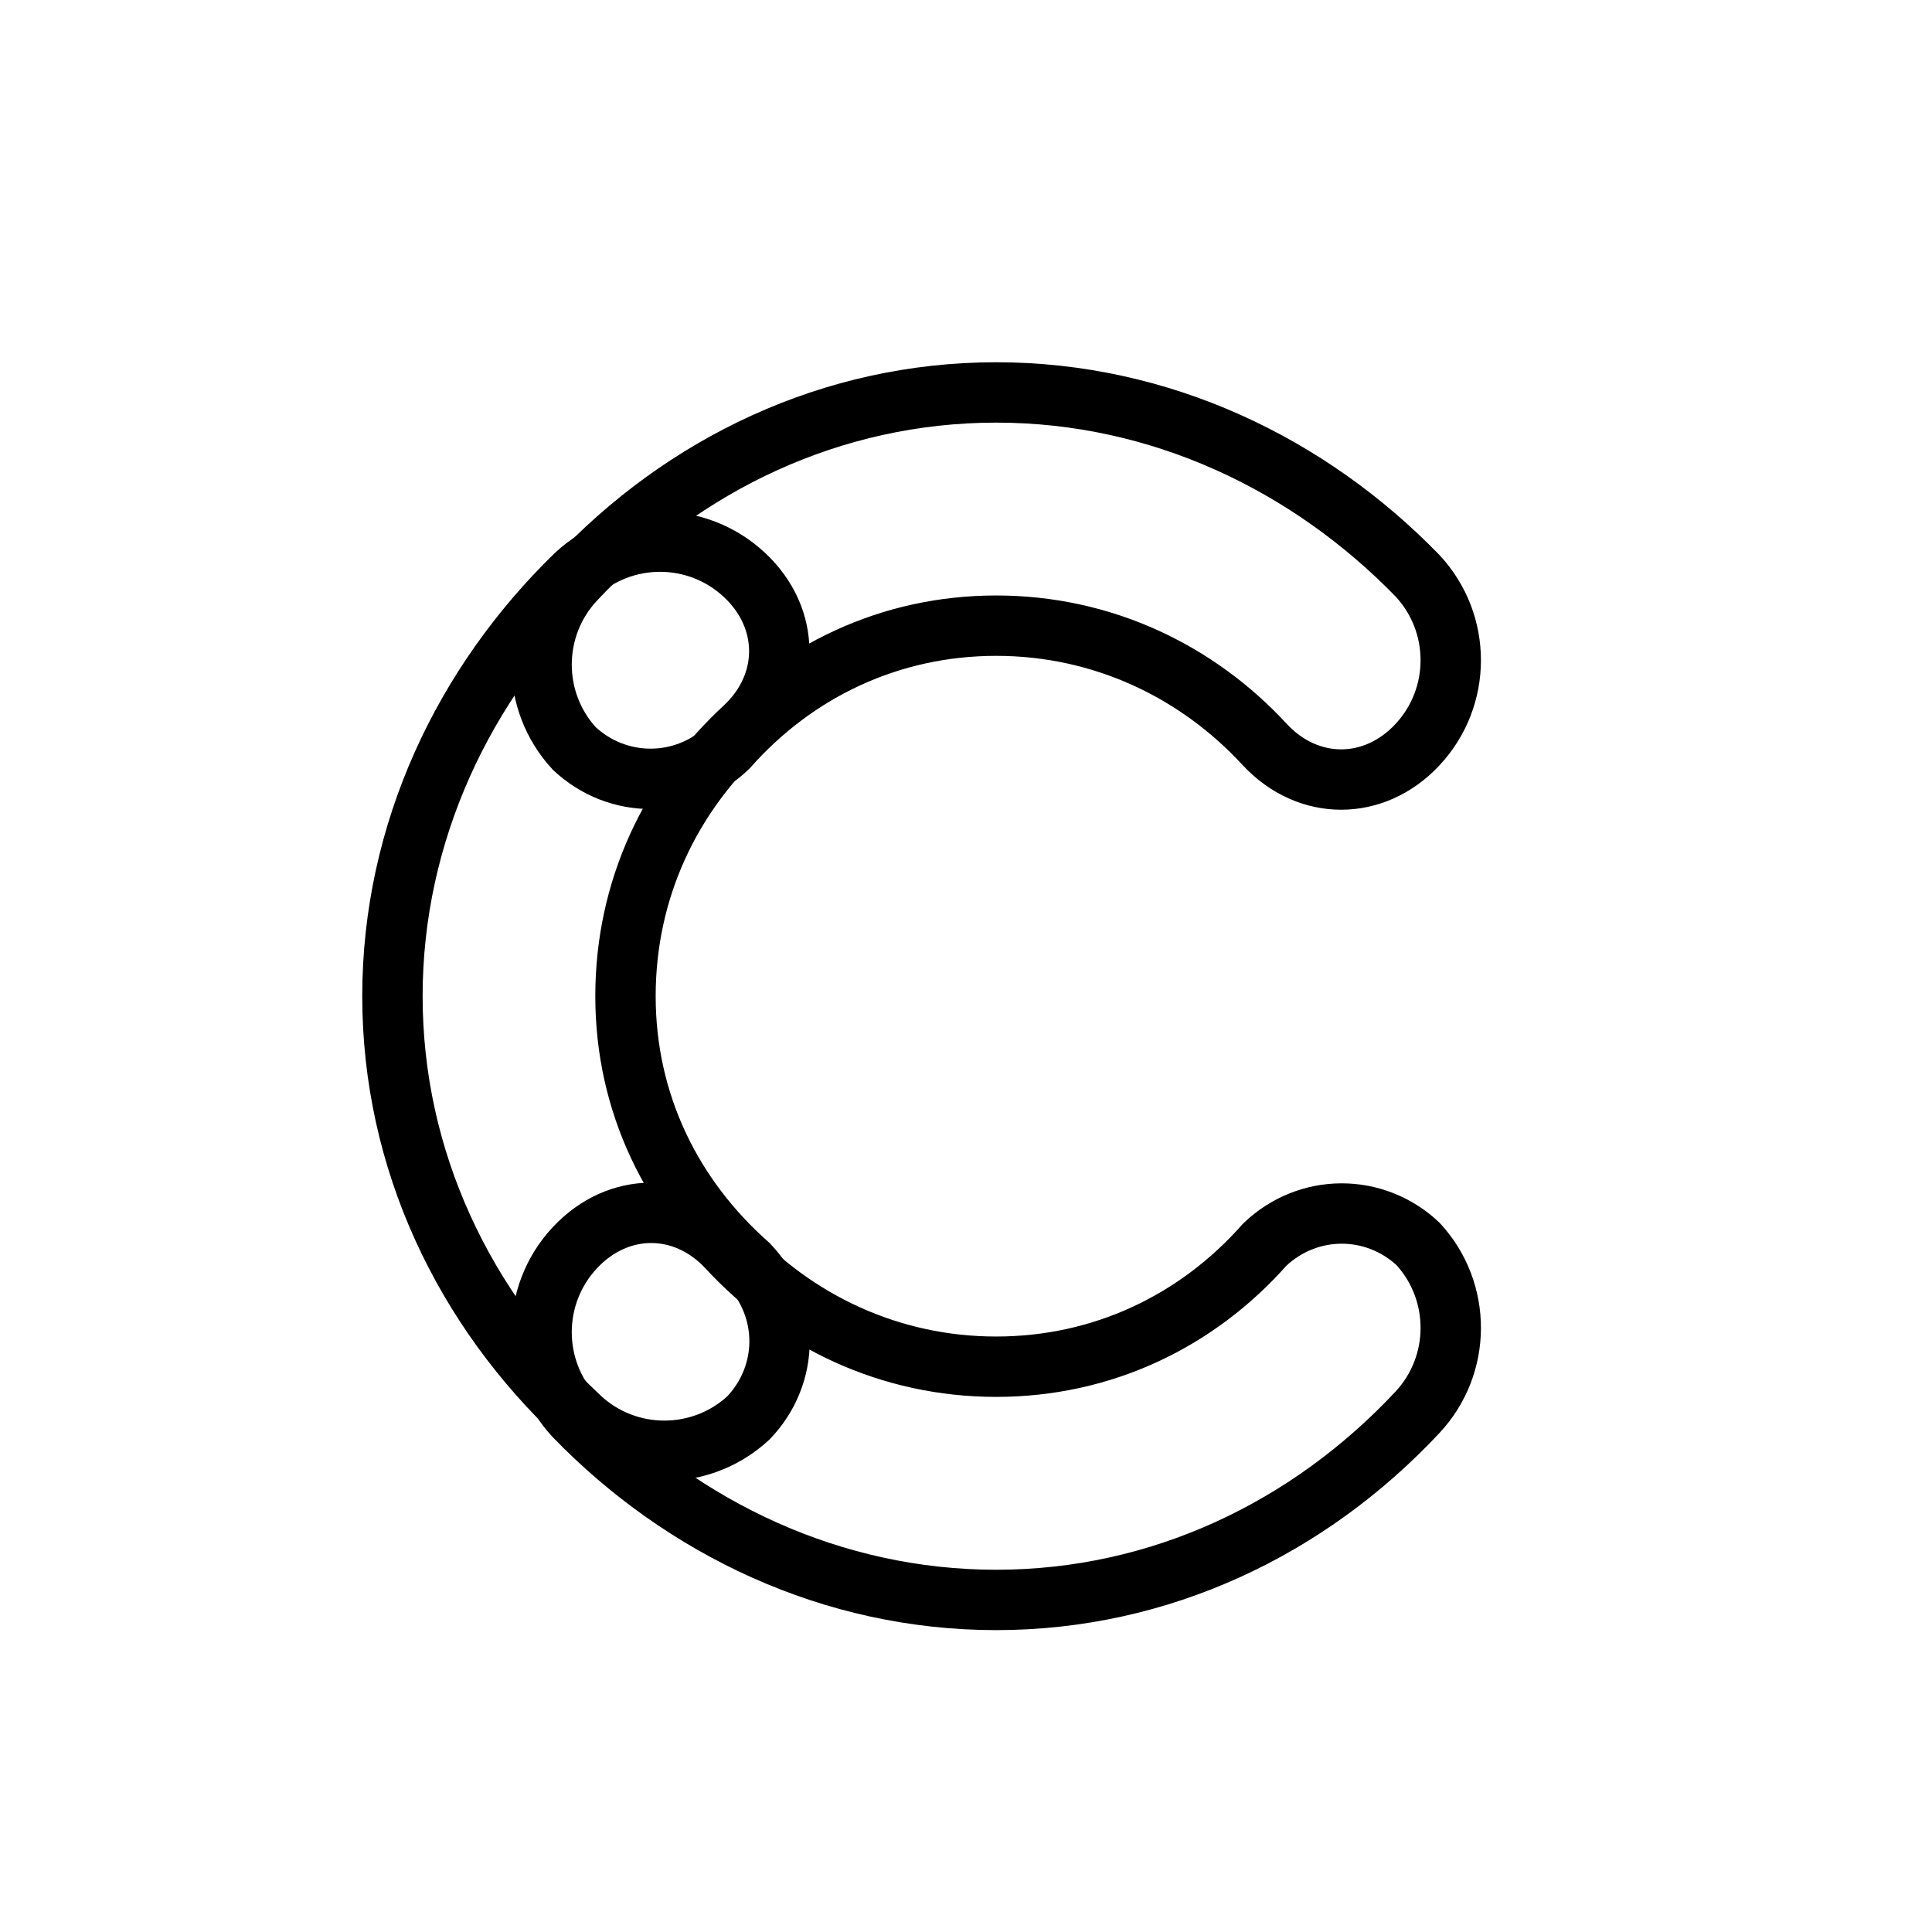
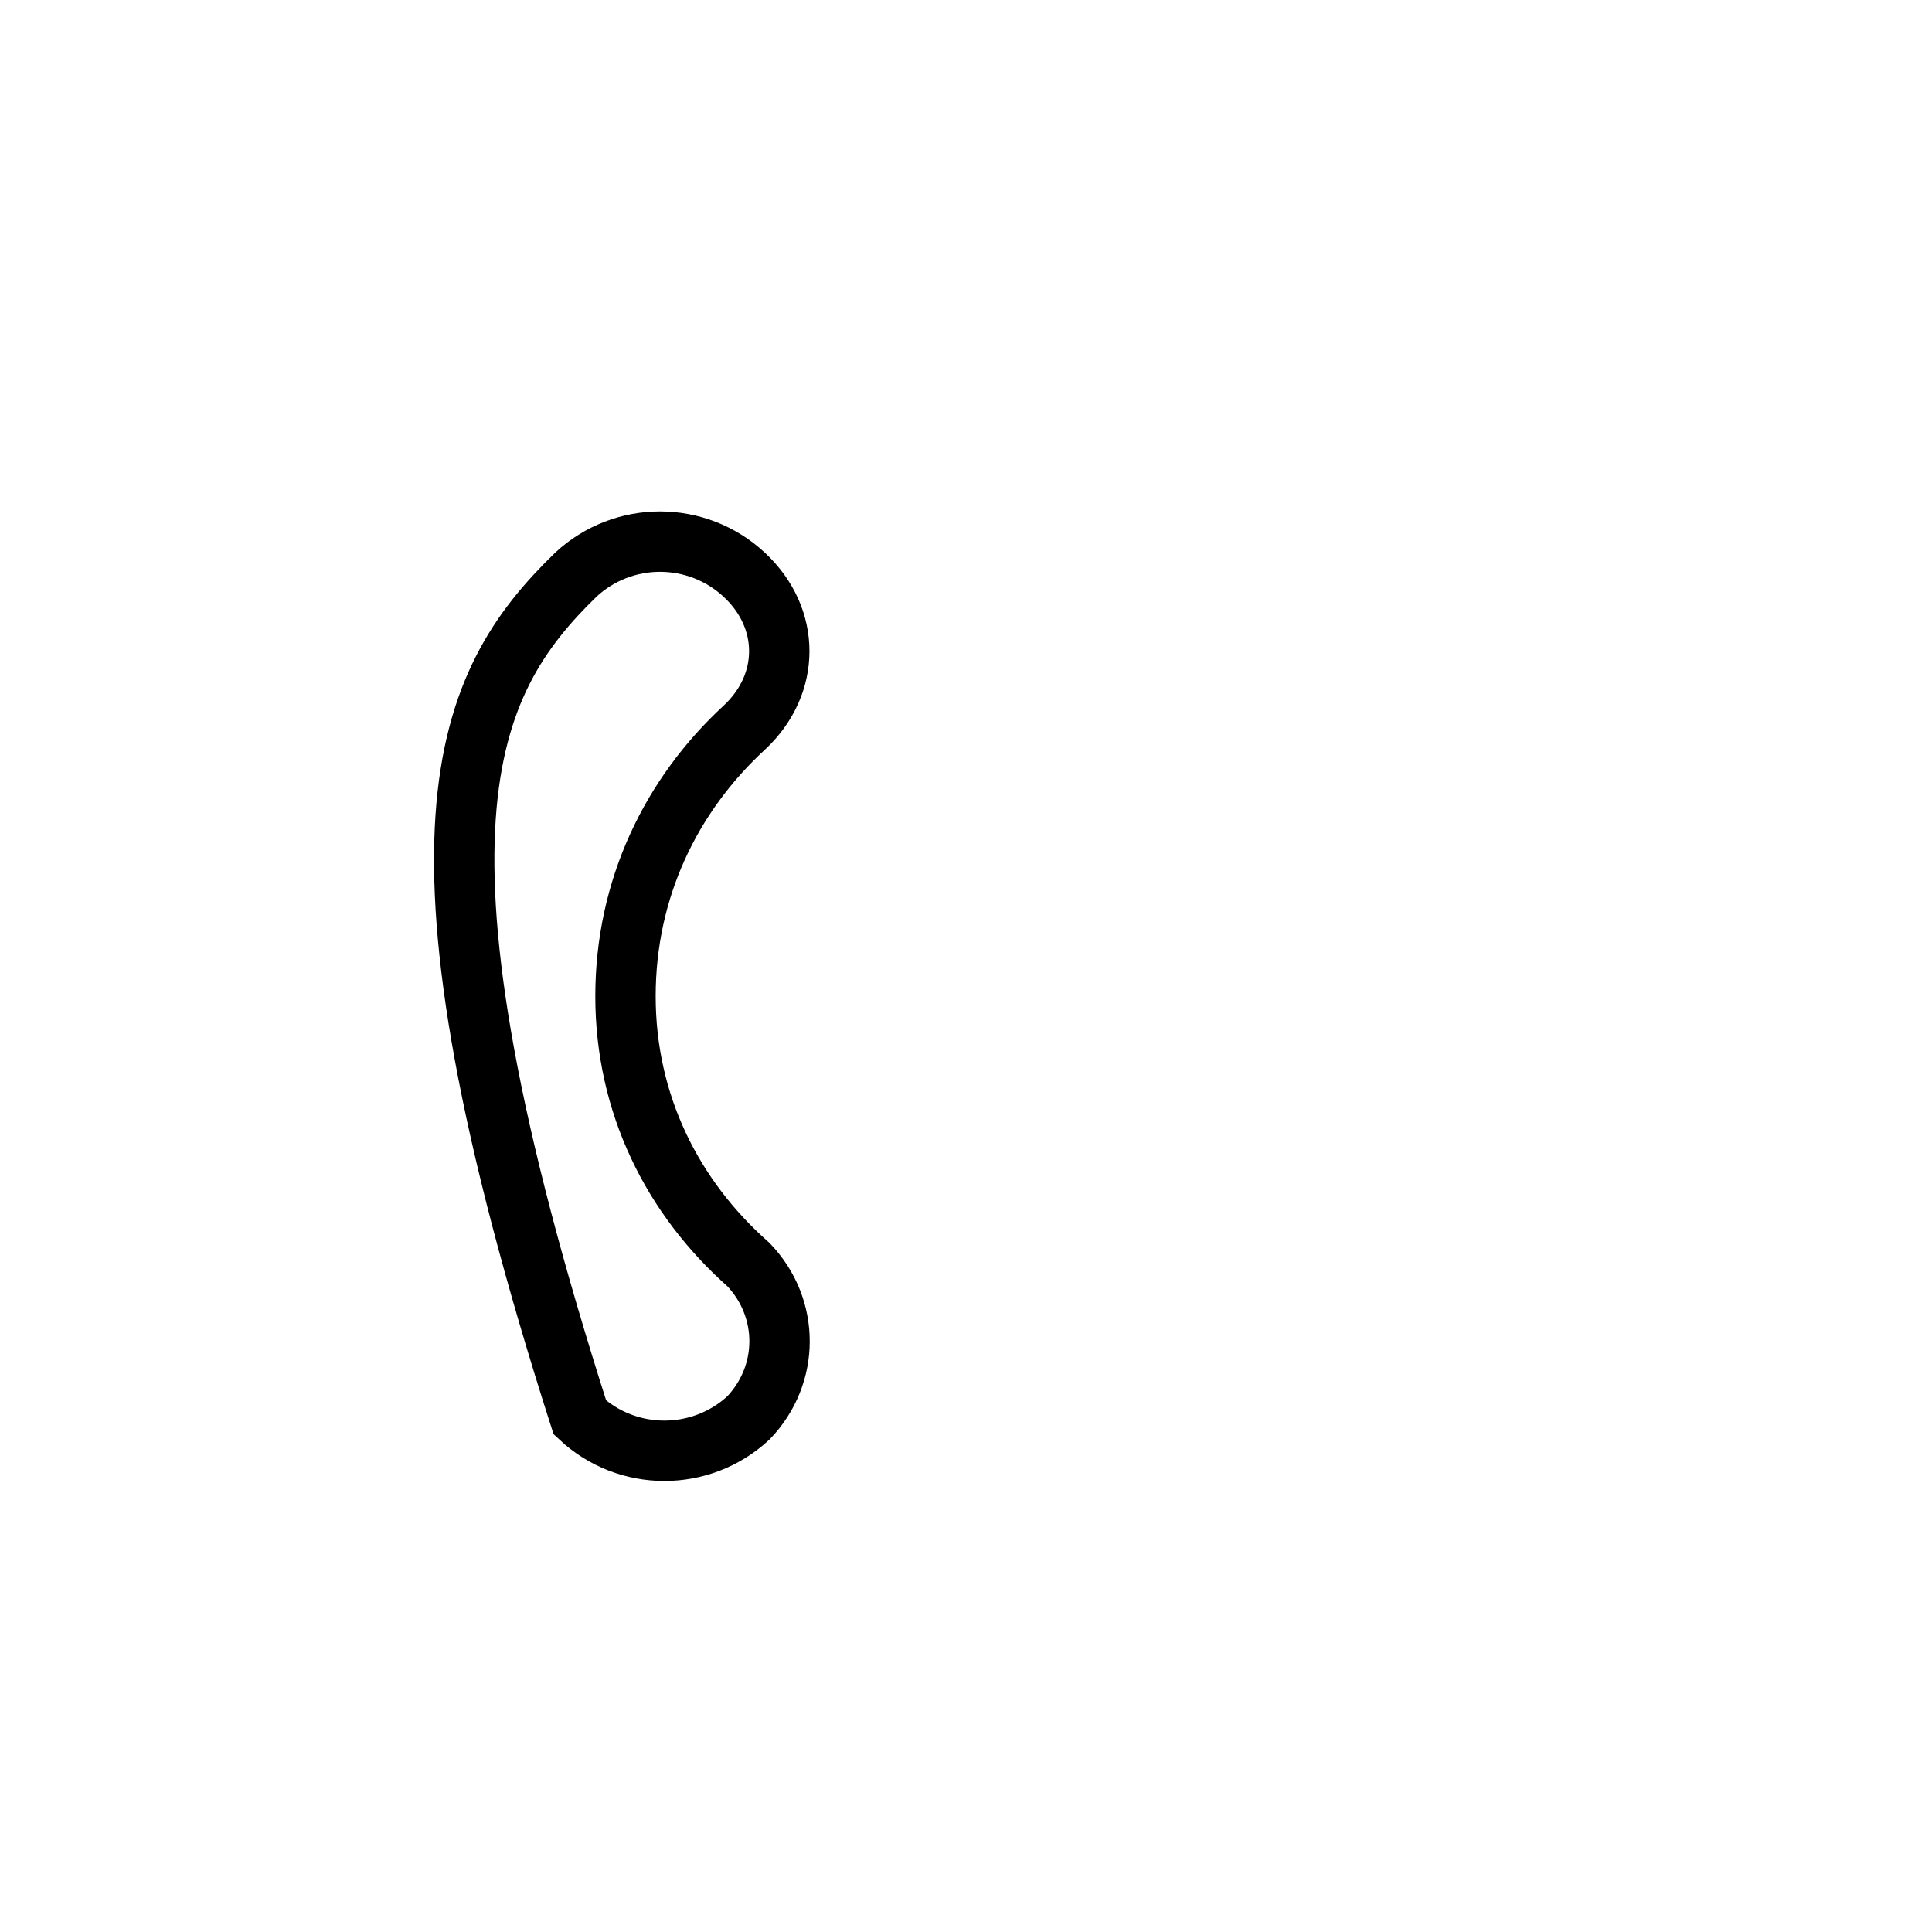
<svg xmlns="http://www.w3.org/2000/svg" width="32" height="32" viewBox="0 0 32 32" fill="none">
-   <path d="M10.36 16.5C10.36 18.275 11.13 19.827 12.399 20.948C13.084 21.668 13.083 22.768 12.395 23.486C11.608 24.213 10.389 24.211 9.605 23.478C7.685 21.681 6.5 19.215 6.5 16.5C6.5 13.785 7.684 11.318 9.536 9.52C10.323 8.787 11.545 8.788 12.331 9.523C13.099 10.24 13.099 11.329 12.333 12.047C11.113 13.169 10.36 14.724 10.36 16.5Z" stroke="black" />
-   <path d="M16.5 10.363C14.746 10.363 13.176 11.112 12.052 12.385C11.332 13.07 10.23 13.07 9.512 12.397C8.786 11.609 8.79 10.391 9.523 9.607C11.319 7.685 13.785 6.5 16.5 6.5C19.215 6.5 21.682 7.685 23.48 9.538C24.213 10.326 24.212 11.549 23.477 12.335C22.76 13.103 21.671 13.104 20.953 12.337C19.83 11.116 18.258 10.363 16.5 10.363Z" stroke="black" />
-   <path d="M16.5 22.637C18.253 22.637 19.824 21.888 20.948 20.615C21.667 19.93 22.769 19.93 23.487 20.603C24.213 21.391 24.21 22.609 23.477 23.393C21.681 25.315 19.215 26.5 16.5 26.5C13.785 26.5 11.318 25.315 9.52 23.462C8.786 22.674 8.787 21.451 9.523 20.665C10.24 19.897 11.329 19.896 12.046 20.663C13.17 21.884 14.741 22.637 16.5 22.637Z" stroke="black" />
+   <path d="M10.36 16.5C10.36 18.275 11.13 19.827 12.399 20.948C13.084 21.668 13.083 22.768 12.395 23.486C11.608 24.213 10.389 24.211 9.605 23.478C6.5 13.785 7.684 11.318 9.536 9.52C10.323 8.787 11.545 8.788 12.331 9.523C13.099 10.24 13.099 11.329 12.333 12.047C11.113 13.169 10.36 14.724 10.36 16.5Z" stroke="black" />
</svg>